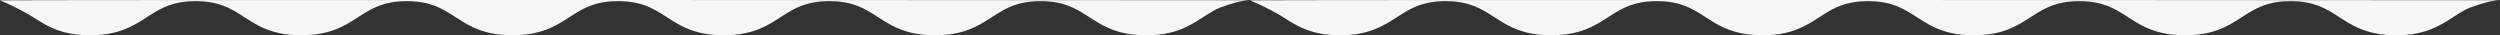
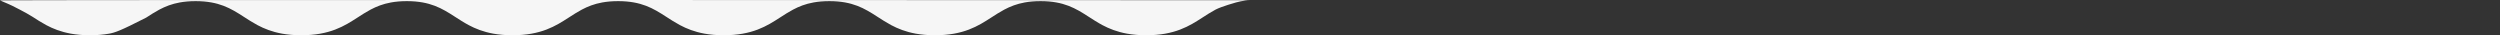
<svg xmlns="http://www.w3.org/2000/svg" width="1772.991px" height="25px" viewBox="0 0 1772.991 25" version="1.1">
  <rect x="0" y="0" width="1772.991" height="25" fill="#333333" stroke="none" />
  <g id="Group">
-     <path d="M0.009 0.302C-3.217 -0.27 886.496 0.146 886.496 0.146C882.192 0.147 876.554 1.741 876.554 1.741C876.554 1.741 866.28 4.581 862.006 6.849C858.811 8.546 855.811 10.492 852.735 12.482C848.107 15.461 843.298 18.553 837.005 20.958C833.854 22.158 830.327 23.178 826.324 23.889C822.322 24.601 817.852 25.001 812.87 25C807.812 25.001 803.282 24.589 799.227 23.855C792.127 22.571 786.587 20.327 781.868 17.82C778.318 15.936 775.198 13.894 772.13 11.914C767.539 8.942 763.062 6.127 757.756 4.114C755.11 3.105 752.262 2.287 749.038 1.713C745.813 1.141 742.197 0.808 737.962 0.808C733.66 0.808 729.997 1.152 726.732 1.741C721.035 2.772 716.46 4.581 712.186 6.849C708.986 8.546 705.994 10.492 702.916 12.482C698.29 15.461 693.479 18.553 687.183 20.958C684.037 22.158 680.511 23.178 676.507 23.889C672.505 24.601 668.038 25.001 663.055 25C657.994 25.001 653.464 24.588 649.413 23.855C642.309 22.571 636.771 20.327 632.052 17.82C628.507 15.936 625.384 13.894 622.318 11.914C617.724 8.942 613.245 6.127 607.947 4.114C605.296 3.105 602.45 2.287 599.226 1.713C596 1.141 592.385 0.808 588.15 0.808C583.849 0.808 580.186 1.152 576.922 1.741C571.225 2.772 566.651 4.581 562.377 6.849C559.177 8.546 556.185 10.492 553.106 12.482C548.481 15.461 543.671 18.553 537.376 20.958C534.229 22.158 530.703 23.178 526.7 23.889C522.699 24.601 518.231 25.001 513.249 25C508.188 25.001 503.658 24.588 499.607 23.855C492.504 22.571 486.965 20.327 482.247 17.82C478.702 15.936 475.579 13.894 472.512 11.914C467.919 8.942 463.44 6.127 458.141 4.114C455.491 3.105 452.643 2.287 449.42 1.713C446.193 1.141 442.579 0.808 438.345 0.808C434.043 0.808 430.381 1.152 427.117 1.741C421.419 2.772 416.845 4.581 412.57 6.849C409.371 8.546 406.378 10.492 403.3 12.482C398.674 15.461 393.863 18.553 387.569 20.958C384.422 22.158 380.896 23.178 376.892 23.889C372.89 24.601 368.422 25.001 363.44 25C358.379 25.001 353.849 24.588 349.798 23.855C342.695 22.571 337.157 20.327 332.44 17.82C328.893 15.936 325.772 13.894 322.704 11.914C318.11 8.942 313.631 6.127 308.334 4.114C305.683 3.105 302.837 2.287 299.612 1.713C296.387 1.141 292.772 0.808 288.538 0.808C284.236 0.808 280.574 1.152 277.309 1.741C271.612 2.772 267.038 4.581 262.764 6.849C259.564 8.546 256.573 10.492 253.493 12.482C248.867 15.461 244.057 18.553 237.762 20.958C234.616 22.158 231.089 23.178 227.086 23.889C223.084 24.601 218.616 25.001 213.634 25C208.573 25.001 204.043 24.588 199.992 23.855C192.889 22.571 187.35 20.327 182.633 17.82C179.087 15.936 175.964 13.894 172.898 11.914C168.304 8.942 163.824 6.127 158.527 4.114C155.876 3.105 153.029 2.287 149.806 1.713C146.581 1.141 142.965 0.808 138.731 0.808C134.43 0.808 130.767 1.152 127.503 1.741C121.807 2.772 117.232 4.581 112.958 6.849C109.76 8.546 106.768 10.492 103.689 12.482C99.063 15.461 94.254 18.553 87.958 20.958C84.813 22.158 81.287 23.178 77.283 23.889C73.281 24.601 68.814 25.001 63.832 25C58.771 25.001 54.242 24.588 50.191 23.855C43.088 22.571 37.55 20.327 32.833 17.82C29.287 15.936 26.165 13.894 23.098 11.914C18.505 8.942 8.728 4.114 8.728 4.114C8.728 4.114 3.464 1.626 0.009 0.302Z" id="Fill-1" fill-rule="evenodd" stroke="none" fill="#F6F6F6" />
-     <path d="M886.504 0.302C883.279 -0.27 1772.99 0.146 1772.99 0.146C1768.69 0.147 1763.05 1.741 1763.05 1.741C1763.05 1.741 1752.78 4.581 1748.5 6.849C1745.31 8.546 1742.31 10.492 1739.23 12.482C1734.6 15.461 1729.79 18.553 1723.5 20.958C1720.35 22.158 1716.82 23.178 1712.82 23.889C1708.82 24.601 1704.35 25.001 1699.37 25C1694.31 25.001 1689.78 24.589 1685.72 23.855C1678.62 22.571 1673.08 20.327 1668.36 17.82C1664.81 15.936 1661.69 13.894 1658.63 11.914C1654.04 8.942 1649.56 6.127 1644.25 4.114C1641.61 3.105 1638.76 2.287 1635.53 1.713C1632.31 1.141 1628.69 0.808 1624.46 0.808C1620.16 0.808 1616.49 1.152 1613.23 1.741C1607.53 2.772 1602.96 4.581 1598.68 6.849C1595.48 8.546 1592.49 10.492 1589.41 12.482C1584.79 15.461 1579.97 18.553 1573.68 20.958C1570.53 22.158 1567.01 23.178 1563 23.889C1559 24.601 1554.53 25.001 1549.55 25C1544.49 25.001 1539.96 24.588 1535.91 23.855C1528.8 22.571 1523.27 20.327 1518.55 17.82C1515 15.936 1511.88 13.894 1508.81 11.914C1504.22 8.942 1499.74 6.127 1494.44 4.114C1491.79 3.105 1488.95 2.287 1485.72 1.713C1482.5 1.141 1478.88 0.808 1474.65 0.808C1470.34 0.808 1466.68 1.152 1463.42 1.741C1457.72 2.772 1453.15 4.581 1448.87 6.849C1445.67 8.546 1442.68 10.492 1439.6 12.482C1434.98 15.461 1430.17 18.553 1423.87 20.958C1420.73 22.158 1417.2 23.178 1413.2 23.889C1409.19 24.601 1404.73 25.001 1399.74 25C1394.68 25.001 1390.15 24.588 1386.1 23.855C1379 22.571 1373.46 20.327 1368.74 17.82C1365.2 15.936 1362.07 13.894 1359.01 11.914C1354.41 8.942 1349.94 6.127 1344.64 4.114C1341.99 3.105 1339.14 2.287 1335.92 1.713C1332.69 1.141 1329.07 0.808 1324.84 0.808C1320.54 0.808 1316.88 1.152 1313.61 1.741C1307.91 2.772 1303.34 4.581 1299.07 6.849C1295.87 8.546 1292.87 10.492 1289.8 12.482C1285.17 15.461 1280.36 18.553 1274.06 20.958C1270.92 22.158 1267.39 23.178 1263.39 23.889C1259.39 24.601 1254.92 25.001 1249.94 25C1244.87 25.001 1240.34 24.588 1236.29 23.855C1229.19 22.571 1223.65 20.327 1218.94 17.82C1215.39 15.936 1212.27 13.894 1209.2 11.914C1204.61 8.942 1200.13 6.127 1194.83 4.114C1192.18 3.105 1189.33 2.287 1186.11 1.713C1182.88 1.141 1179.27 0.808 1175.03 0.808C1170.73 0.808 1167.07 1.152 1163.8 1.741C1158.11 2.772 1153.53 4.581 1149.26 6.849C1146.06 8.546 1143.07 10.492 1139.99 12.482C1135.36 15.461 1130.55 18.553 1124.26 20.958C1121.11 22.158 1117.59 23.178 1113.58 23.889C1109.58 24.601 1105.11 25.001 1100.13 25C1095.07 25.001 1090.54 24.588 1086.49 23.855C1079.38 22.571 1073.85 20.327 1069.13 17.82C1065.58 15.936 1062.46 13.894 1059.39 11.914C1054.8 8.942 1050.32 6.127 1045.02 4.114C1042.37 3.105 1039.52 2.287 1036.3 1.713C1033.08 1.141 1029.46 0.808 1025.23 0.808C1020.93 0.808 1017.26 1.152 1014 1.741C1008.3 2.772 1003.73 4.581 999.453 6.849C996.255 8.546 993.264 10.492 990.185 12.482C985.559 15.461 980.75 18.553 974.454 20.958C971.309 22.158 967.783 23.178 963.779 23.889C959.776 24.601 955.309 25.001 950.328 25C945.267 25.001 940.738 24.588 936.687 23.855C929.584 22.571 924.045 20.327 919.328 17.82C915.783 15.936 912.66 13.894 909.594 11.914C905 8.942 895.224 4.114 895.224 4.114C895.224 4.114 889.96 1.626 886.504 0.302Z" id="Fill-1" fill-rule="evenodd" stroke="none" fill="#F6F6F6" />
+     <path d="M0.009 0.302C-3.217 -0.27 886.496 0.146 886.496 0.146C882.192 0.147 876.554 1.741 876.554 1.741C876.554 1.741 866.28 4.581 862.006 6.849C858.811 8.546 855.811 10.492 852.735 12.482C848.107 15.461 843.298 18.553 837.005 20.958C833.854 22.158 830.327 23.178 826.324 23.889C822.322 24.601 817.852 25.001 812.87 25C807.812 25.001 803.282 24.589 799.227 23.855C792.127 22.571 786.587 20.327 781.868 17.82C778.318 15.936 775.198 13.894 772.13 11.914C767.539 8.942 763.062 6.127 757.756 4.114C755.11 3.105 752.262 2.287 749.038 1.713C745.813 1.141 742.197 0.808 737.962 0.808C733.66 0.808 729.997 1.152 726.732 1.741C721.035 2.772 716.46 4.581 712.186 6.849C708.986 8.546 705.994 10.492 702.916 12.482C698.29 15.461 693.479 18.553 687.183 20.958C684.037 22.158 680.511 23.178 676.507 23.889C672.505 24.601 668.038 25.001 663.055 25C657.994 25.001 653.464 24.588 649.413 23.855C642.309 22.571 636.771 20.327 632.052 17.82C628.507 15.936 625.384 13.894 622.318 11.914C617.724 8.942 613.245 6.127 607.947 4.114C605.296 3.105 602.45 2.287 599.226 1.713C596 1.141 592.385 0.808 588.15 0.808C583.849 0.808 580.186 1.152 576.922 1.741C571.225 2.772 566.651 4.581 562.377 6.849C559.177 8.546 556.185 10.492 553.106 12.482C548.481 15.461 543.671 18.553 537.376 20.958C534.229 22.158 530.703 23.178 526.7 23.889C522.699 24.601 518.231 25.001 513.249 25C508.188 25.001 503.658 24.588 499.607 23.855C492.504 22.571 486.965 20.327 482.247 17.82C478.702 15.936 475.579 13.894 472.512 11.914C467.919 8.942 463.44 6.127 458.141 4.114C455.491 3.105 452.643 2.287 449.42 1.713C446.193 1.141 442.579 0.808 438.345 0.808C434.043 0.808 430.381 1.152 427.117 1.741C421.419 2.772 416.845 4.581 412.57 6.849C409.371 8.546 406.378 10.492 403.3 12.482C398.674 15.461 393.863 18.553 387.569 20.958C384.422 22.158 380.896 23.178 376.892 23.889C372.89 24.601 368.422 25.001 363.44 25C358.379 25.001 353.849 24.588 349.798 23.855C342.695 22.571 337.157 20.327 332.44 17.82C328.893 15.936 325.772 13.894 322.704 11.914C318.11 8.942 313.631 6.127 308.334 4.114C305.683 3.105 302.837 2.287 299.612 1.713C296.387 1.141 292.772 0.808 288.538 0.808C284.236 0.808 280.574 1.152 277.309 1.741C271.612 2.772 267.038 4.581 262.764 6.849C259.564 8.546 256.573 10.492 253.493 12.482C248.867 15.461 244.057 18.553 237.762 20.958C234.616 22.158 231.089 23.178 227.086 23.889C223.084 24.601 218.616 25.001 213.634 25C208.573 25.001 204.043 24.588 199.992 23.855C192.889 22.571 187.35 20.327 182.633 17.82C179.087 15.936 175.964 13.894 172.898 11.914C168.304 8.942 163.824 6.127 158.527 4.114C155.876 3.105 153.029 2.287 149.806 1.713C146.581 1.141 142.965 0.808 138.731 0.808C134.43 0.808 130.767 1.152 127.503 1.741C121.807 2.772 117.232 4.581 112.958 6.849C109.76 8.546 106.768 10.492 103.689 12.482C84.813 22.158 81.287 23.178 77.283 23.889C73.281 24.601 68.814 25.001 63.832 25C58.771 25.001 54.242 24.588 50.191 23.855C43.088 22.571 37.55 20.327 32.833 17.82C29.287 15.936 26.165 13.894 23.098 11.914C18.505 8.942 8.728 4.114 8.728 4.114C8.728 4.114 3.464 1.626 0.009 0.302Z" id="Fill-1" fill-rule="evenodd" stroke="none" fill="#F6F6F6" />
  </g>
</svg>